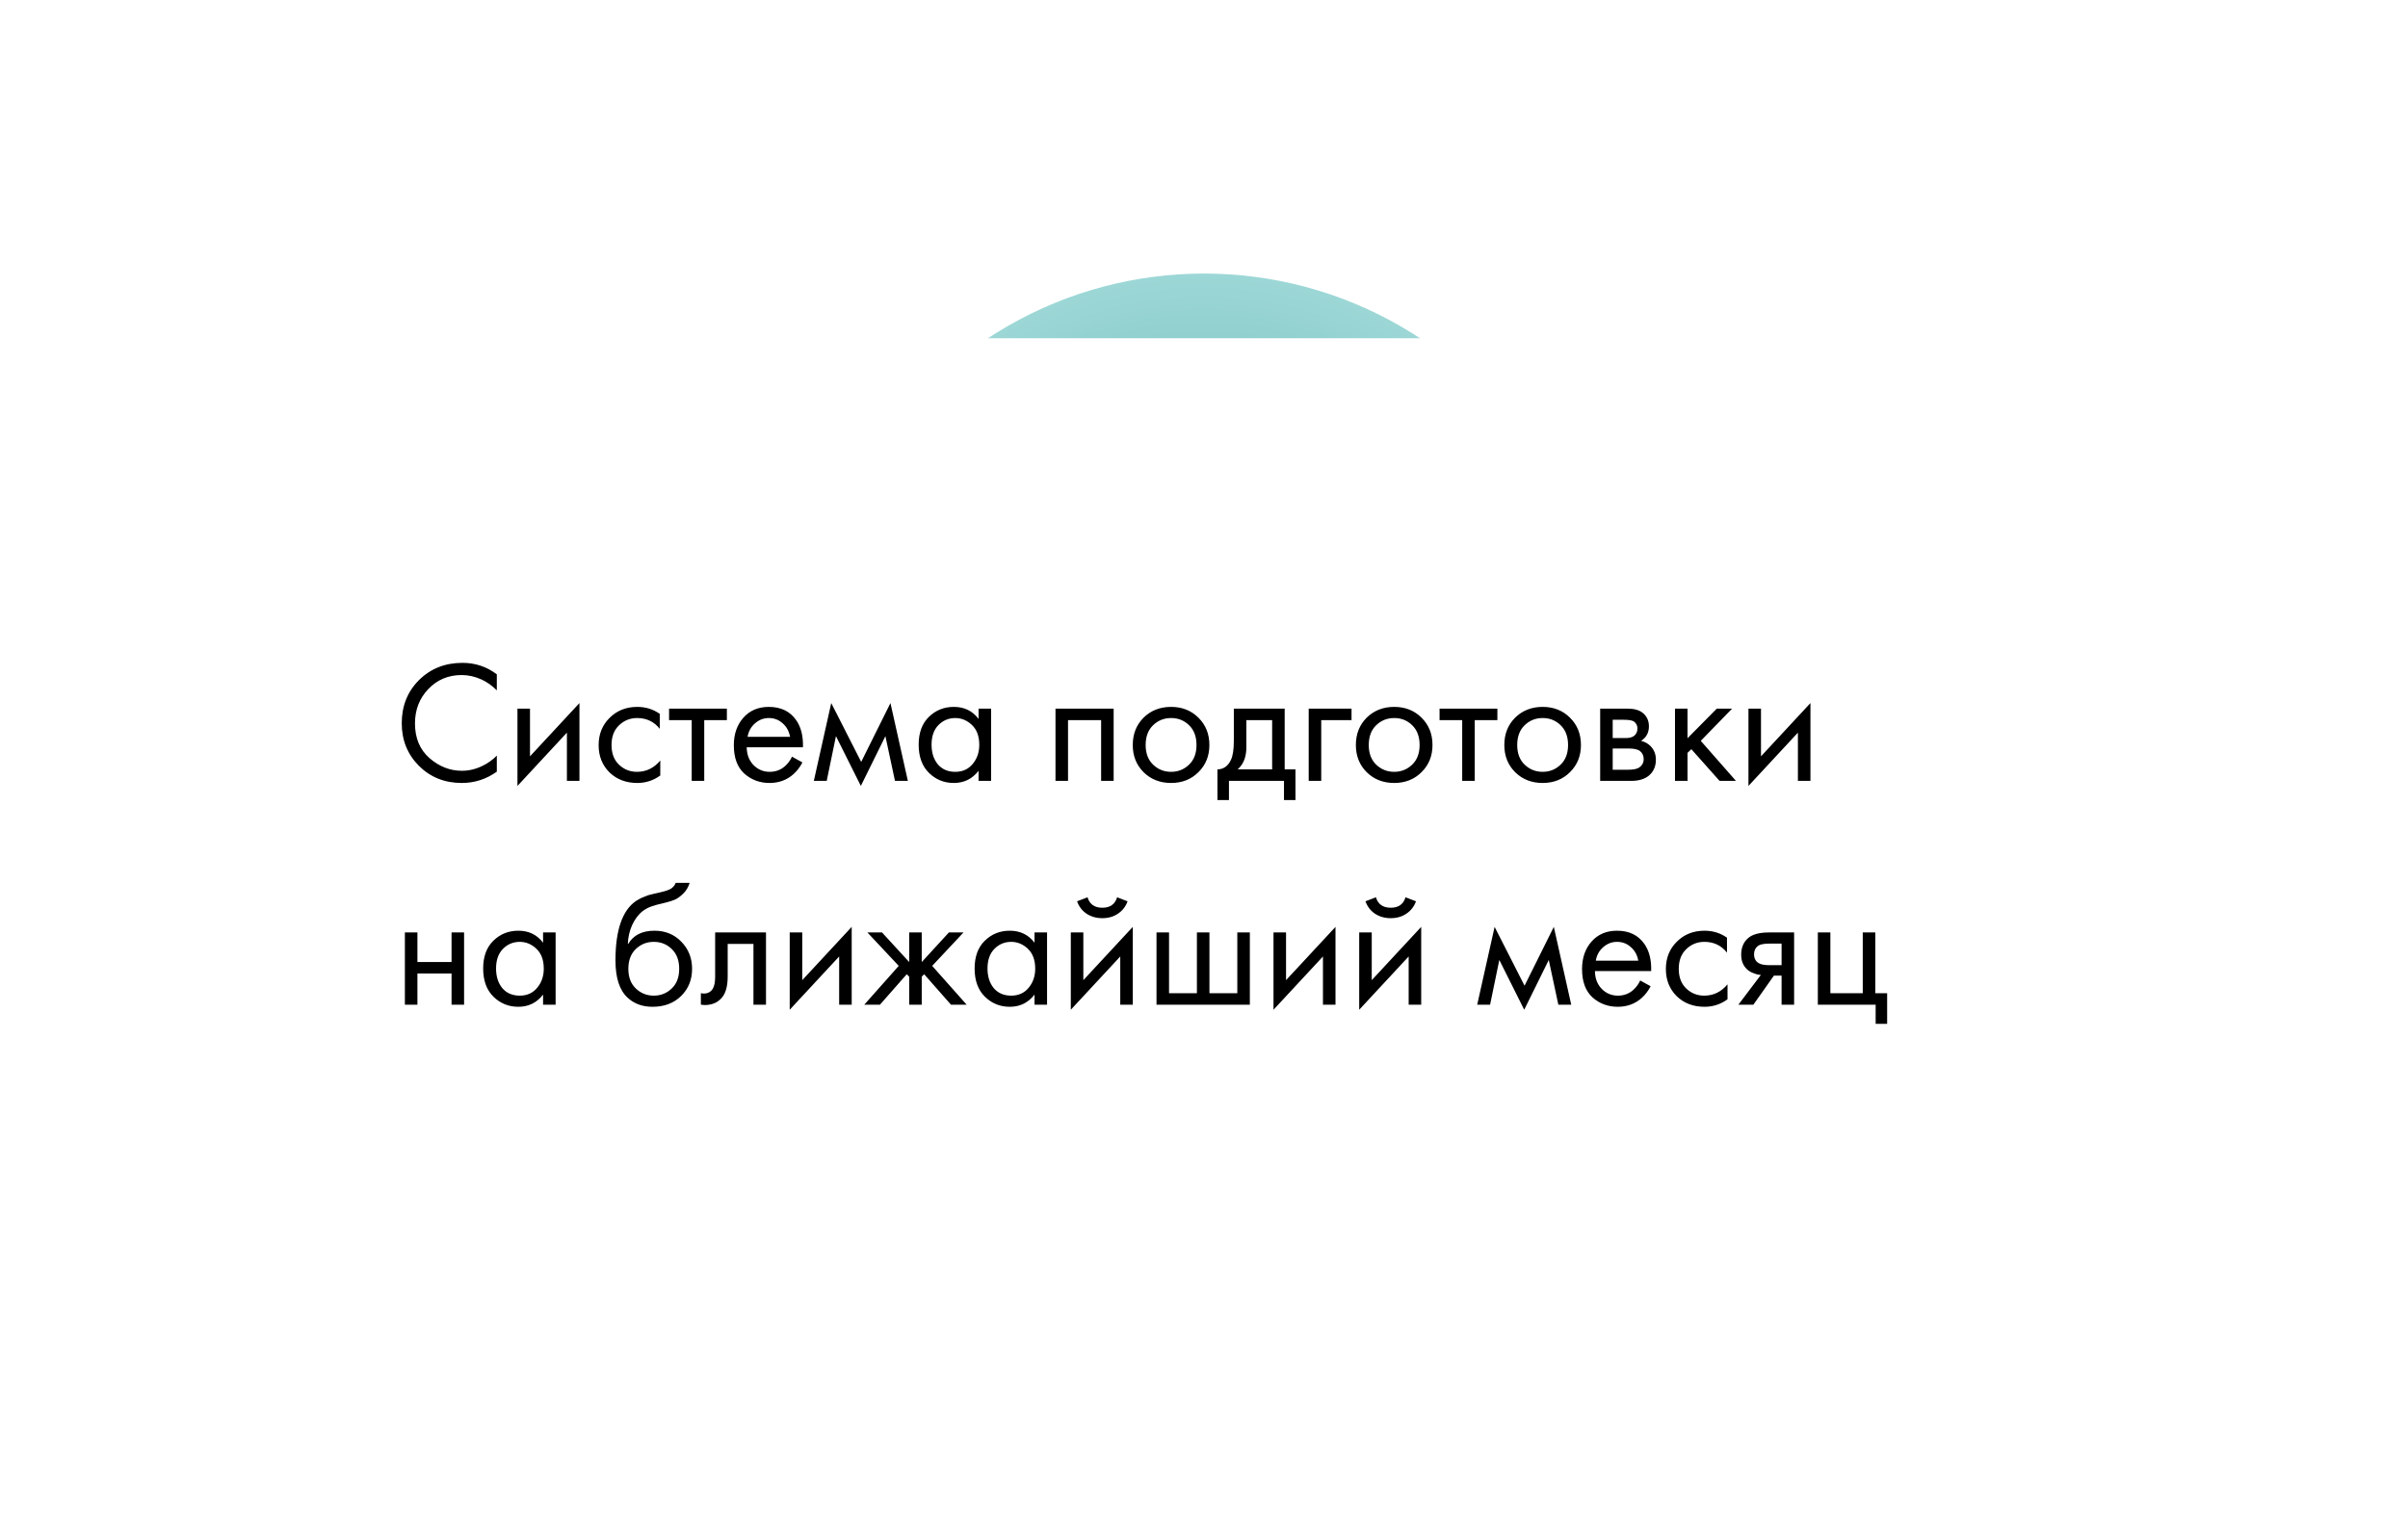
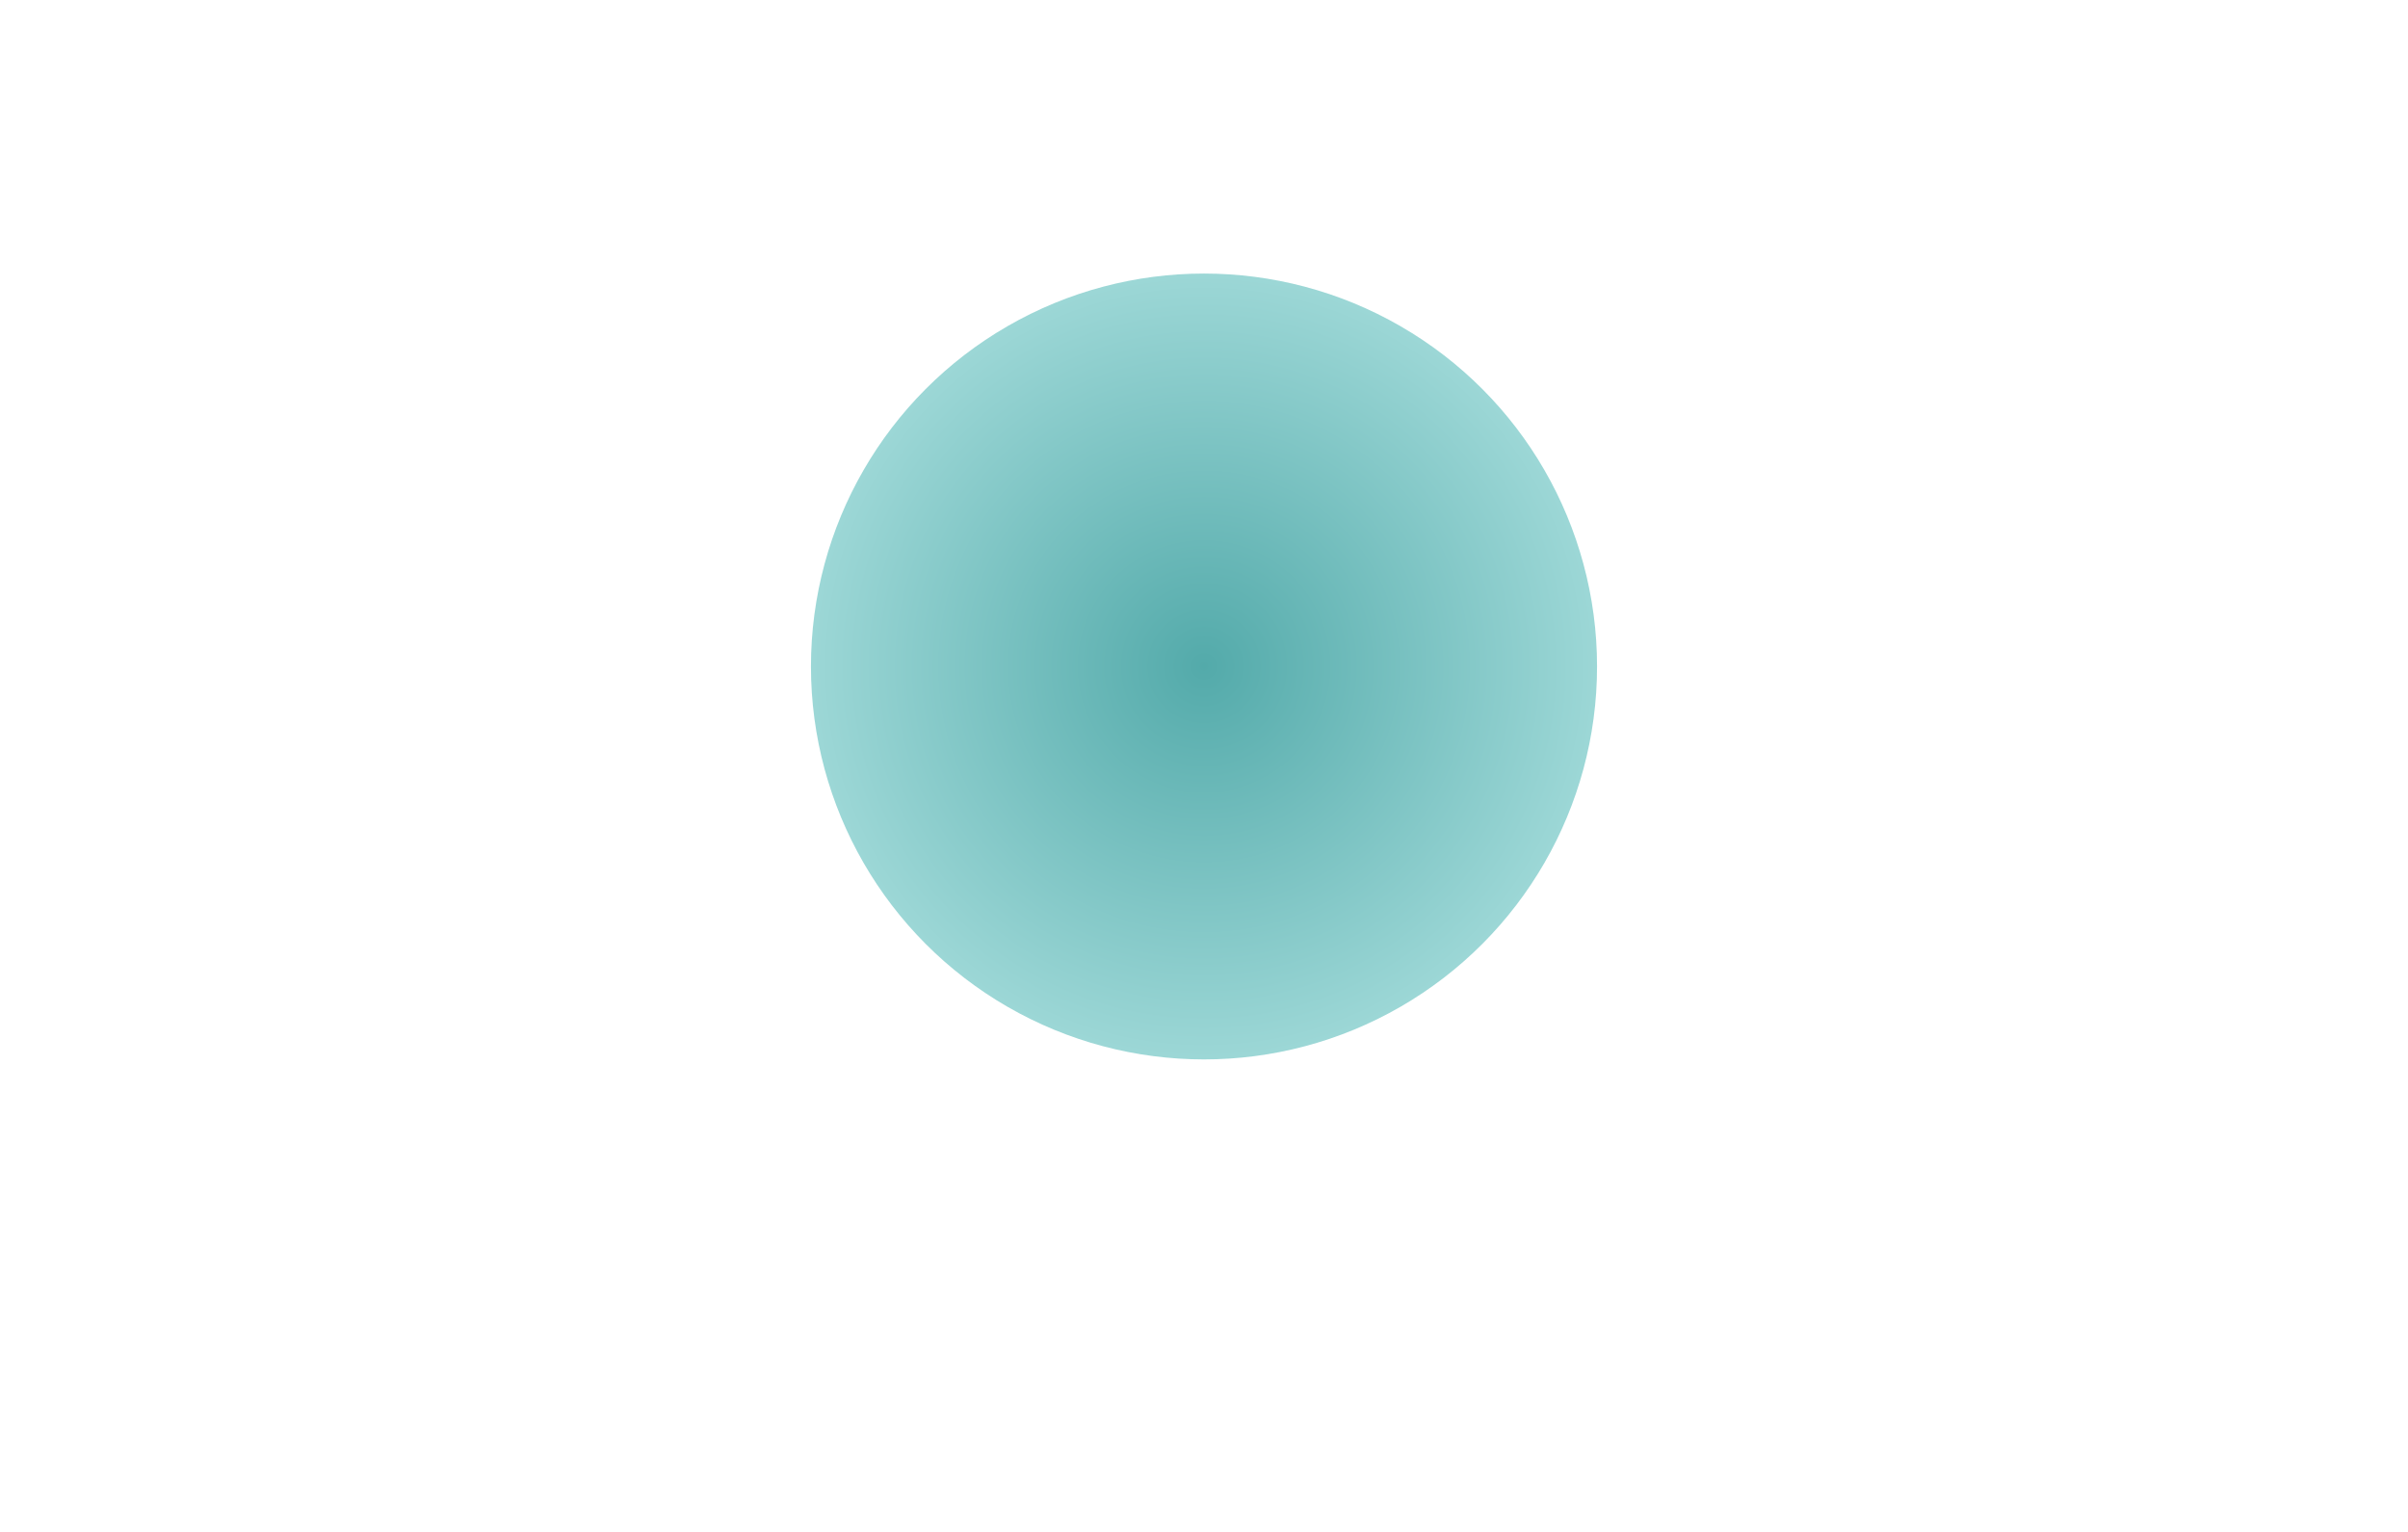
<svg xmlns="http://www.w3.org/2000/svg" width="484" height="308" viewBox="0 0 484 308" fill="none">
  <g filter="url(#filter0_f)">
    <circle cx="242" cy="134" r="79" fill="url(#paint0_radial)" />
  </g>
  <g filter="url(#filter1_d)">
-     <rect x="20" y="58" width="444" height="220" rx="20" fill="white" />
-   </g>
-   <path d="M99.86 135.58V138.8C98.927 137.867 97.912 137.143 96.815 136.63C95.485 136.023 94.143 135.72 92.79 135.72C90.107 135.72 87.867 136.665 86.07 138.555C84.297 140.422 83.41 142.72 83.41 145.45C83.41 148.39 84.378 150.712 86.315 152.415C88.275 154.118 90.445 154.97 92.825 154.97C94.318 154.97 95.765 154.608 97.165 153.885C98.145 153.395 99.043 152.742 99.86 151.925V155.145C97.737 156.662 95.392 157.42 92.825 157.42C89.372 157.42 86.49 156.265 84.18 153.955C81.893 151.645 80.75 148.798 80.75 145.415C80.75 141.938 81.905 139.045 84.215 136.735C86.548 134.425 89.465 133.27 92.965 133.27C95.532 133.27 97.83 134.04 99.86 135.58ZM104.007 142.475H106.527V152.065L116.467 141.355V157H113.947V147.305L104.007 158.015V142.475ZM132.609 143.525V146.535C131.465 145.088 129.949 144.365 128.059 144.365C126.635 144.365 125.422 144.855 124.419 145.835C123.415 146.792 122.914 148.11 122.914 149.79C122.914 151.47 123.415 152.788 124.419 153.745C125.422 154.702 126.624 155.18 128.024 155.18C129.89 155.18 131.454 154.422 132.714 152.905V155.915C131.337 156.918 129.797 157.42 128.094 157.42C125.83 157.42 123.964 156.708 122.494 155.285C121.047 153.838 120.324 152.018 120.324 149.825C120.324 147.608 121.059 145.777 122.529 144.33C123.999 142.86 125.854 142.125 128.094 142.125C129.774 142.125 131.279 142.592 132.609 143.525ZM146.1 144.785H141.55V157H139.03V144.785H134.48V142.475H146.1V144.785ZM159.186 152.135L161.286 153.29C160.796 154.223 160.201 155.005 159.501 155.635C158.171 156.825 156.561 157.42 154.671 157.42C152.711 157.42 151.02 156.79 149.596 155.53C148.196 154.247 147.496 152.345 147.496 149.825C147.496 147.608 148.126 145.777 149.386 144.33C150.67 142.86 152.385 142.125 154.531 142.125C156.958 142.125 158.79 143.012 160.026 144.785C161.006 146.185 161.461 148.005 161.391 150.245H150.086C150.11 151.715 150.565 152.905 151.451 153.815C152.338 154.725 153.423 155.18 154.706 155.18C155.85 155.18 156.841 154.83 157.681 154.13C158.335 153.57 158.836 152.905 159.186 152.135ZM150.261 148.145H158.801C158.591 147.002 158.09 146.092 157.296 145.415C156.526 144.715 155.605 144.365 154.531 144.365C153.481 144.365 152.548 144.727 151.731 145.45C150.938 146.15 150.448 147.048 150.261 148.145ZM163.577 157L167.077 141.355L173.097 153.185L178.977 141.355L182.477 157H179.887L177.962 148.005L173.027 158.015L168.022 148.005L166.167 157H163.577ZM196.69 144.54V142.475H199.21V157H196.69V154.97C195.43 156.603 193.773 157.42 191.72 157.42C189.76 157.42 188.091 156.743 186.715 155.39C185.338 154.037 184.65 152.147 184.65 149.72C184.65 147.34 185.326 145.485 186.68 144.155C188.056 142.802 189.736 142.125 191.72 142.125C193.82 142.125 195.476 142.93 196.69 144.54ZM192 144.365C190.67 144.365 189.538 144.843 188.605 145.8C187.695 146.733 187.24 148.04 187.24 149.72C187.24 151.33 187.66 152.648 188.5 153.675C189.363 154.678 190.53 155.18 192 155.18C193.47 155.18 194.636 154.655 195.5 153.605C196.386 152.555 196.83 151.272 196.83 149.755C196.83 148.028 196.34 146.698 195.36 145.765C194.38 144.832 193.26 144.365 192 144.365ZM212.151 142.475H223.841V157H221.321V144.785H214.671V157H212.151V142.475ZM240.877 155.25C239.43 156.697 237.599 157.42 235.382 157.42C233.165 157.42 231.322 156.697 229.852 155.25C228.405 153.803 227.682 151.983 227.682 149.79C227.682 147.573 228.405 145.742 229.852 144.295C231.322 142.848 233.165 142.125 235.382 142.125C237.599 142.125 239.43 142.848 240.877 144.295C242.347 145.742 243.082 147.573 243.082 149.79C243.082 151.983 242.347 153.803 240.877 155.25ZM238.987 145.8C238.007 144.843 236.805 144.365 235.382 144.365C233.959 144.365 232.745 144.855 231.742 145.835C230.762 146.792 230.272 148.11 230.272 149.79C230.272 151.47 230.774 152.788 231.777 153.745C232.78 154.702 233.982 155.18 235.382 155.18C236.782 155.18 237.984 154.702 238.987 153.745C239.99 152.788 240.492 151.47 240.492 149.79C240.492 148.087 239.99 146.757 238.987 145.8ZM247.996 142.475H258.216V154.69H260.386V160.85H258.076V157H247.016V160.85H244.706V154.69C245.92 154.667 246.818 154.037 247.401 152.8C247.798 151.983 247.996 150.7 247.996 148.95V142.475ZM255.696 154.69V144.785H250.516V150.245C250.516 152.182 249.933 153.663 248.766 154.69H255.696ZM263.045 157V142.475H271.655V144.785H265.565V157H263.045ZM285.721 155.25C284.274 156.697 282.442 157.42 280.226 157.42C278.009 157.42 276.166 156.697 274.696 155.25C273.249 153.803 272.526 151.983 272.526 149.79C272.526 147.573 273.249 145.742 274.696 144.295C276.166 142.848 278.009 142.125 280.226 142.125C282.442 142.125 284.274 142.848 285.721 144.295C287.191 145.742 287.926 147.573 287.926 149.79C287.926 151.983 287.191 153.803 285.721 155.25ZM283.831 145.8C282.851 144.843 281.649 144.365 280.226 144.365C278.802 144.365 277.589 144.855 276.586 145.835C275.606 146.792 275.116 148.11 275.116 149.79C275.116 151.47 275.617 152.788 276.621 153.745C277.624 154.702 278.826 155.18 280.226 155.18C281.626 155.18 282.827 154.702 283.831 153.745C284.834 152.788 285.336 151.47 285.336 149.79C285.336 148.087 284.834 146.757 283.831 145.8ZM300.968 144.785H296.418V157H293.898V144.785H289.348V142.475H300.968V144.785ZM315.56 155.25C314.113 156.697 312.281 157.42 310.065 157.42C307.848 157.42 306.005 156.697 304.535 155.25C303.088 153.803 302.365 151.983 302.365 149.79C302.365 147.573 303.088 145.742 304.535 144.295C306.005 142.848 307.848 142.125 310.065 142.125C312.281 142.125 314.113 142.848 315.56 144.295C317.03 145.742 317.765 147.573 317.765 149.79C317.765 151.983 317.03 153.803 315.56 155.25ZM313.67 145.8C312.69 144.843 311.488 144.365 310.065 144.365C308.641 144.365 307.428 144.855 306.425 145.835C305.445 146.792 304.955 148.11 304.955 149.79C304.955 151.47 305.456 152.788 306.46 153.745C307.463 154.702 308.665 155.18 310.065 155.18C311.465 155.18 312.666 154.702 313.67 153.745C314.673 152.788 315.175 151.47 315.175 149.79C315.175 148.087 314.673 146.757 313.67 145.8ZM321.629 142.475H327.124C328.454 142.475 329.469 142.755 330.169 143.315C331.009 143.992 331.429 144.902 331.429 146.045C331.429 147.305 330.904 148.273 329.854 148.95C330.577 149.137 331.184 149.463 331.674 149.93C332.444 150.677 332.829 151.61 332.829 152.73C332.829 154.13 332.327 155.227 331.324 156.02C330.461 156.673 329.317 157 327.894 157H321.629V142.475ZM324.149 148.39H326.809C327.486 148.39 328.022 148.25 328.419 147.97C328.886 147.62 329.119 147.118 329.119 146.465C329.119 145.882 328.886 145.415 328.419 145.065C328.069 144.832 327.392 144.715 326.389 144.715H324.149V148.39ZM324.149 154.76H327.264C328.337 154.76 329.096 154.597 329.539 154.27C330.099 153.85 330.379 153.313 330.379 152.66C330.379 151.96 330.134 151.412 329.644 151.015C329.201 150.665 328.442 150.49 327.369 150.49H324.149V154.76ZM336.668 142.475H339.188V148.425L345.068 142.475H348.148L341.848 148.95L348.918 157H345.628L339.958 150.63L339.188 151.365V157H336.668V142.475ZM351.434 142.475H353.954V152.065L363.894 141.355V157H361.374V147.305L351.434 158.015V142.475ZM81.38 202V187.475H83.9V193.425H90.76V187.475H93.28V202H90.76V195.735H83.9V202H81.38ZM109.156 189.54V187.475H111.676V202H109.156V199.97C107.896 201.603 106.239 202.42 104.186 202.42C102.226 202.42 100.557 201.743 99.18 200.39C97.804 199.037 97.115 197.147 97.115 194.72C97.115 192.34 97.792 190.485 99.145 189.155C100.522 187.802 102.202 187.125 104.186 187.125C106.286 187.125 107.942 187.93 109.156 189.54ZM104.466 189.365C103.136 189.365 102.004 189.843 101.071 190.8C100.161 191.733 99.706 193.04 99.706 194.72C99.706 196.33 100.126 197.648 100.966 198.675C101.829 199.678 102.996 200.18 104.466 200.18C105.936 200.18 107.102 199.655 107.966 198.605C108.852 197.555 109.296 196.272 109.296 194.755C109.296 193.028 108.806 191.698 107.826 190.765C106.846 189.832 105.726 189.365 104.466 189.365ZM135.817 177.5H138.617C138.361 178.363 137.917 179.098 137.287 179.705C136.681 180.288 136.121 180.685 135.607 180.895C135.117 181.105 134.534 181.292 133.857 181.455C133.741 181.478 133.461 181.548 133.017 181.665C132.574 181.758 132.236 181.84 132.002 181.91C131.769 181.98 131.466 182.073 131.092 182.19C130.719 182.307 130.381 182.447 130.077 182.61C129.774 182.773 129.494 182.948 129.237 183.135C128.351 183.812 127.627 184.757 127.067 185.97C126.531 187.16 126.239 188.432 126.192 189.785H126.262C127.312 188.012 129.074 187.125 131.547 187.125C133.717 187.125 135.514 187.86 136.937 189.33C138.384 190.8 139.107 192.62 139.107 194.79C139.107 196.983 138.372 198.803 136.902 200.25C135.432 201.697 133.519 202.42 131.162 202.42C129.132 202.42 127.464 201.813 126.157 200.6C124.524 199.107 123.707 196.61 123.707 193.11C123.707 187.02 125.084 183.03 127.837 181.14C128.047 181 128.269 180.872 128.502 180.755C128.736 180.615 128.981 180.498 129.237 180.405C129.517 180.288 129.751 180.195 129.937 180.125C130.124 180.032 130.381 179.95 130.707 179.88C131.057 179.787 131.291 179.728 131.407 179.705C131.547 179.658 131.804 179.6 132.177 179.53C132.574 179.437 132.819 179.378 132.912 179.355C133.846 179.145 134.522 178.9 134.942 178.62C135.362 178.317 135.654 177.943 135.817 177.5ZM135.012 190.8C134.032 189.843 132.831 189.365 131.407 189.365C129.984 189.365 128.771 189.855 127.767 190.835C126.787 191.792 126.297 193.11 126.297 194.79C126.297 196.47 126.799 197.788 127.802 198.745C128.806 199.702 130.007 200.18 131.407 200.18C132.807 200.18 134.009 199.702 135.012 198.745C136.016 197.788 136.517 196.47 136.517 194.79C136.517 193.087 136.016 191.757 135.012 190.8ZM153.962 187.475V202H151.442V189.785H146.262V196.33C146.262 198.22 145.888 199.62 145.142 200.53C144.302 201.557 143.135 202.07 141.642 202.07C141.455 202.07 141.198 202.047 140.872 202V199.69C141.105 199.737 141.292 199.76 141.432 199.76C142.248 199.76 142.855 199.445 143.252 198.815C143.578 198.302 143.742 197.473 143.742 196.33V187.475H153.962ZM158.729 187.475H161.249V197.065L171.189 186.355V202H168.669V192.305L158.729 203.015V187.475ZM182.745 187.475H185.265V193.425L190.725 187.475H193.665L187.365 194.195L194.295 202H191.145L185.755 195.875L185.265 196.365V202H182.745V196.365L182.255 195.875L176.865 202H173.715L180.645 194.195L174.345 187.475H177.285L182.745 193.425V187.475ZM207.935 189.54V187.475H210.455V202H207.935V199.97C206.675 201.603 205.018 202.42 202.965 202.42C201.005 202.42 199.336 201.743 197.96 200.39C196.583 199.037 195.895 197.147 195.895 194.72C195.895 192.34 196.571 190.485 197.925 189.155C199.301 187.802 200.981 187.125 202.965 187.125C205.065 187.125 206.721 187.93 207.935 189.54ZM203.245 189.365C201.915 189.365 200.783 189.843 199.85 190.8C198.94 191.733 198.485 193.04 198.485 194.72C198.485 196.33 198.905 197.648 199.745 198.675C200.608 199.678 201.775 200.18 203.245 200.18C204.715 200.18 205.881 199.655 206.745 198.605C207.631 197.555 208.075 196.272 208.075 194.755C208.075 193.028 207.585 191.698 206.605 190.765C205.625 189.832 204.505 189.365 203.245 189.365ZM215.228 187.475H217.748V197.065L227.688 186.355V202H225.168V192.305L215.228 203.015V187.475ZM216.488 181.21L218.588 180.405C219.008 181.805 219.999 182.505 221.563 182.505C223.126 182.505 224.118 181.805 224.538 180.405L226.638 181.21C226.264 182.26 225.623 183.088 224.713 183.695C223.826 184.302 222.776 184.605 221.563 184.605C220.349 184.605 219.288 184.302 218.378 183.695C217.491 183.088 216.861 182.26 216.488 181.21ZM232.454 202V187.475H234.974V199.69H240.574V187.475H243.094V199.69H248.694V187.475H251.214V202H232.454ZM255.97 187.475H258.49V197.065L268.43 186.355V202H265.91V192.305L255.97 203.015V187.475ZM273.196 187.475H275.716V197.065L285.656 186.355V202H283.136V192.305L273.196 203.015V187.475ZM274.456 181.21L276.556 180.405C276.976 181.805 277.968 182.505 279.531 182.505C281.095 182.505 282.086 181.805 282.506 180.405L284.606 181.21C284.233 182.26 283.591 183.088 282.681 183.695C281.795 184.302 280.745 184.605 279.531 184.605C278.318 184.605 277.256 184.302 276.346 183.695C275.46 183.088 274.83 182.26 274.456 181.21ZM296.912 202L300.412 186.355L306.432 198.185L312.312 186.355L315.812 202H313.222L311.297 193.005L306.362 203.015L301.357 193.005L299.502 202H296.912ZM329.675 197.135L331.775 198.29C331.285 199.223 330.69 200.005 329.99 200.635C328.66 201.825 327.05 202.42 325.16 202.42C323.2 202.42 321.508 201.79 320.085 200.53C318.685 199.247 317.985 197.345 317.985 194.825C317.985 192.608 318.615 190.777 319.875 189.33C321.158 187.86 322.873 187.125 325.02 187.125C327.446 187.125 329.278 188.012 330.515 189.785C331.495 191.185 331.95 193.005 331.88 195.245H320.575C320.598 196.715 321.053 197.905 321.94 198.815C322.826 199.725 323.911 200.18 325.195 200.18C326.338 200.18 327.33 199.83 328.17 199.13C328.823 198.57 329.325 197.905 329.675 197.135ZM320.75 193.145H329.29C329.08 192.002 328.578 191.092 327.785 190.415C327.015 189.715 326.093 189.365 325.02 189.365C323.97 189.365 323.036 189.727 322.22 190.45C321.426 191.15 320.936 192.048 320.75 193.145ZM347.12 188.525V191.535C345.977 190.088 344.46 189.365 342.57 189.365C341.147 189.365 339.934 189.855 338.93 190.835C337.927 191.792 337.425 193.11 337.425 194.79C337.425 196.47 337.927 197.788 338.93 198.745C339.934 199.702 341.135 200.18 342.535 200.18C344.402 200.18 345.965 199.422 347.225 197.905V200.915C345.849 201.918 344.309 202.42 342.605 202.42C340.342 202.42 338.475 201.708 337.005 200.285C335.559 198.838 334.835 197.018 334.835 194.825C334.835 192.608 335.57 190.777 337.04 189.33C338.51 187.86 340.365 187.125 342.605 187.125C344.285 187.125 345.79 187.592 347.12 188.525ZM349.412 202L353.927 196.015C353.787 196.015 353.589 195.992 353.332 195.945C353.099 195.898 352.749 195.782 352.282 195.595C351.815 195.408 351.43 195.163 351.127 194.86C350.357 194.137 349.972 193.168 349.972 191.955C349.972 190.578 350.404 189.493 351.267 188.7C352.13 187.883 353.554 187.475 355.537 187.475H360.612V202H358.092V196.155H356.552L352.422 202H349.412ZM358.092 194.055V189.715H355.747C354.65 189.715 353.892 189.843 353.472 190.1C352.865 190.497 352.562 191.092 352.562 191.885C352.562 192.678 352.865 193.262 353.472 193.635C353.915 193.915 354.662 194.055 355.712 194.055H358.092ZM365.379 202V187.475H367.899V199.69H374.409V187.475H376.929V199.69H379.309V205.85H376.999V202H365.379Z" fill="black" />
+     </g>
  <defs>
    <filter id="filter0_f" x="108" y="0" width="268" height="268" filterUnits="userSpaceOnUse" color-interpolation-filters="sRGB">
      <feFlood flood-opacity="0" result="BackgroundImageFix" />
      <feBlend mode="normal" in="SourceGraphic" in2="BackgroundImageFix" result="shape" />
      <feGaussianBlur stdDeviation="27.5" result="effect1_foregroundBlur" />
    </filter>
    <filter id="filter1_d" x="0" y="48" width="484" height="260" filterUnits="userSpaceOnUse" color-interpolation-filters="sRGB">
      <feFlood flood-opacity="0" result="BackgroundImageFix" />
      <feColorMatrix in="SourceAlpha" type="matrix" values="0 0 0 0 0 0 0 0 0 0 0 0 0 0 0 0 0 0 127 0" />
      <feOffset dy="10" />
      <feGaussianBlur stdDeviation="10" />
      <feColorMatrix type="matrix" values="0 0 0 0 0.625 0 0 0 0 0.625 0 0 0 0 0.625 0 0 0 0.42 0" />
      <feBlend mode="normal" in2="BackgroundImageFix" result="effect1_dropShadow" />
      <feBlend mode="normal" in="SourceGraphic" in2="effect1_dropShadow" result="shape" />
    </filter>
    <radialGradient id="paint0_radial" cx="0" cy="0" r="1" gradientUnits="userSpaceOnUse" gradientTransform="translate(242 134) rotate(90) scale(79)">
      <stop stop-color="#53AAAA" />
      <stop offset="1" stop-color="#9CD7D6" />
    </radialGradient>
  </defs>
</svg>